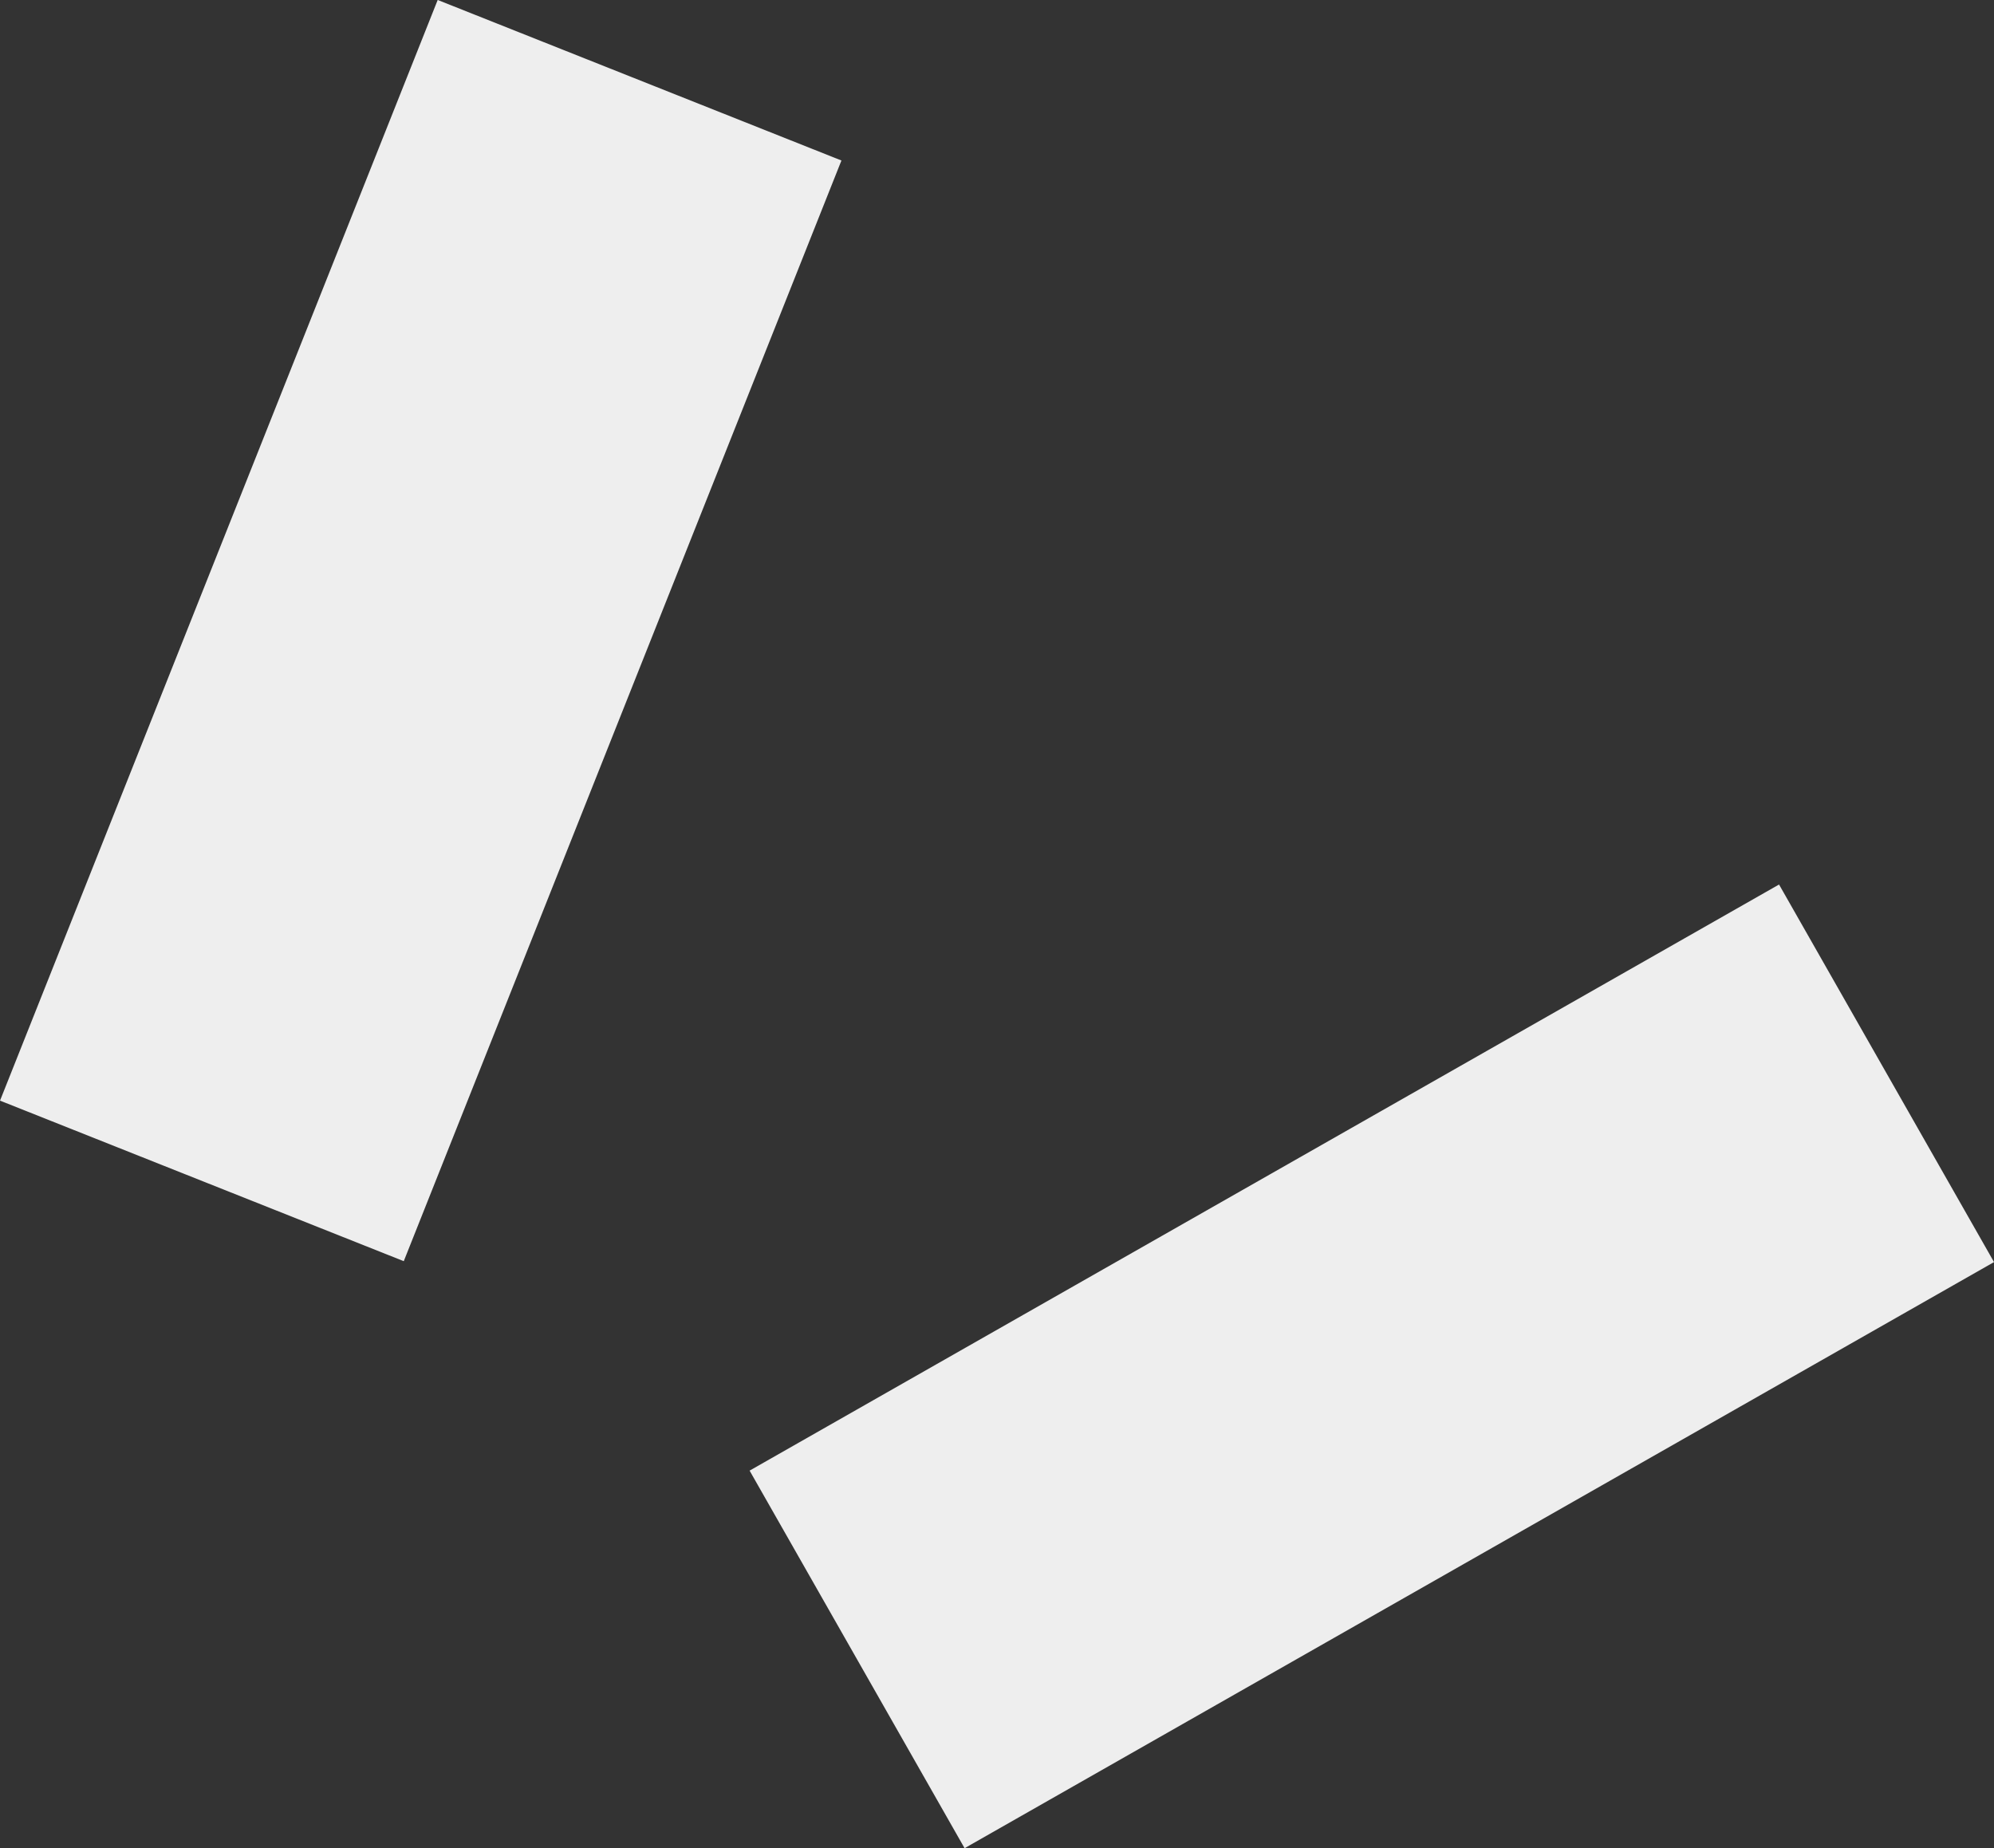
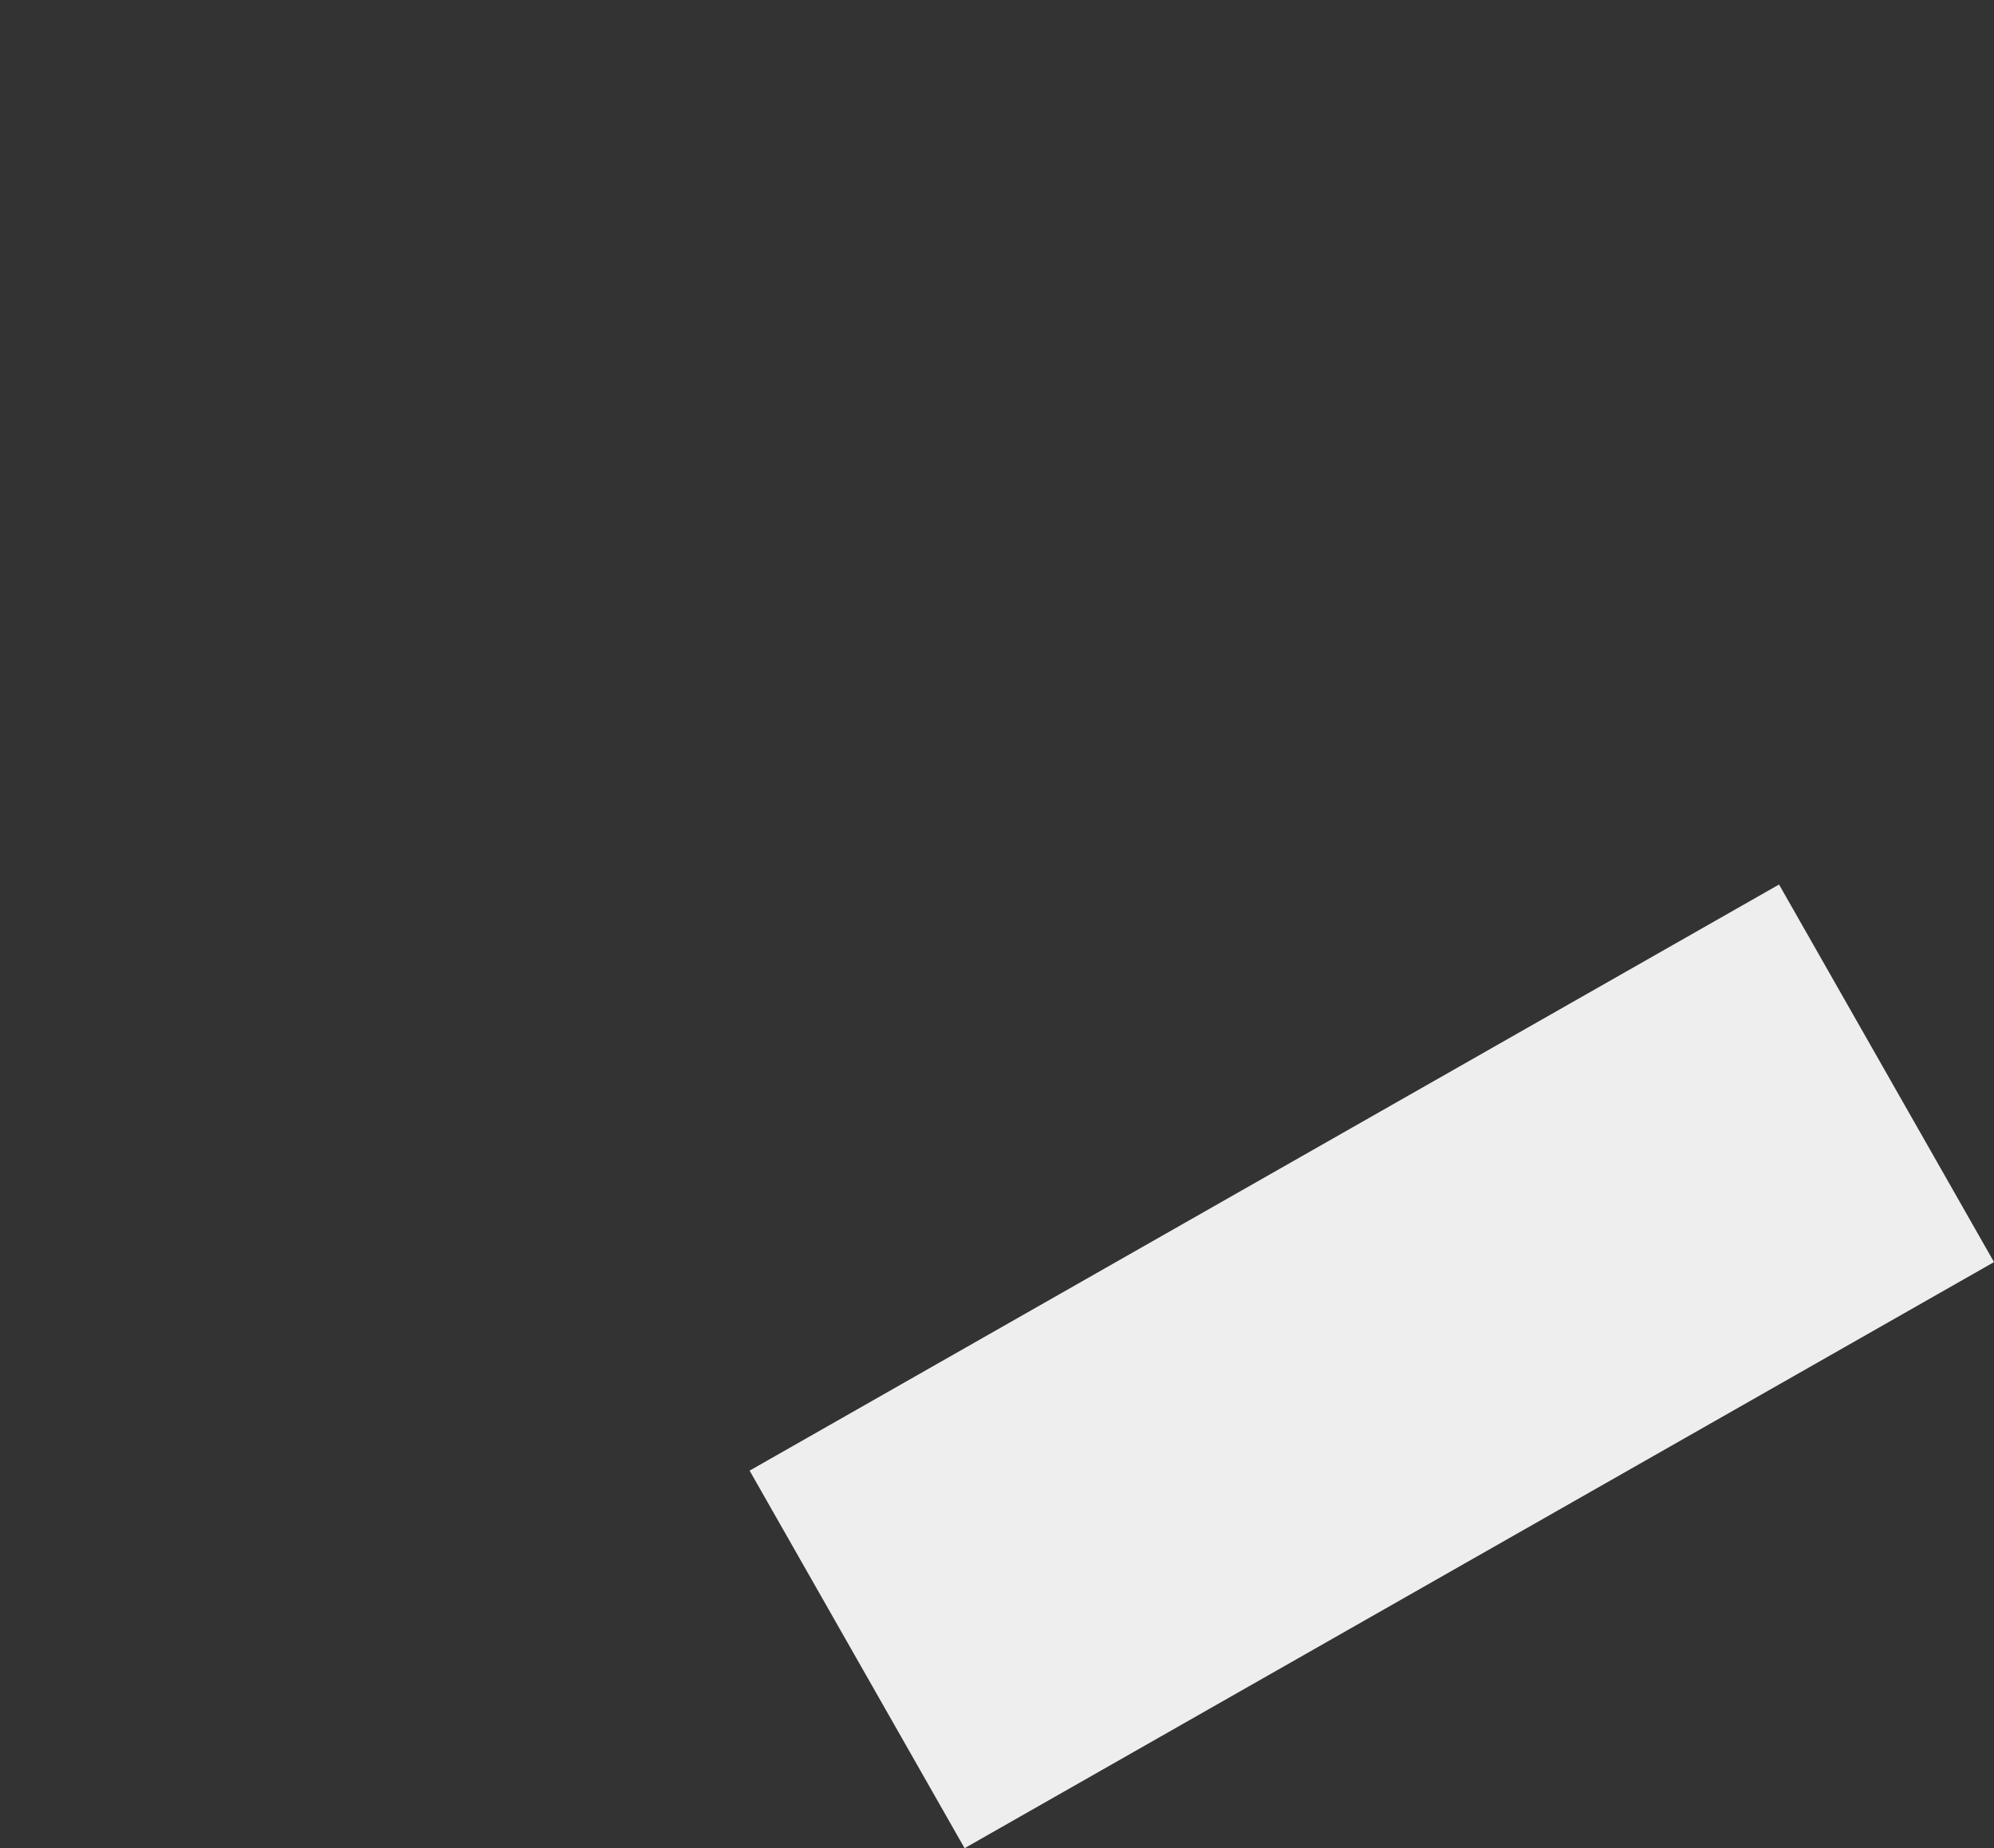
<svg xmlns="http://www.w3.org/2000/svg" width="13.768" height="12.762" viewBox="0 0 13.768 12.762">
  <rect x="0" y="0" width="13.768" height="12.762" fill="#333333" stroke="none" />
  <defs>
    <style>
      .cls-1 {
        fill: none;
        stroke: #eee;
        stroke-miterlimit: 10;
        stroke-width: 3px;
      }
    </style>
  </defs>
  <g id="レイヤー_2" data-name="レイヤー 2">
    <g id="作業後">
      <g id="セクション_紹介_" data-name="セクション＜紹介＞">
        <g id="紹介_" data-name="紹介１">
          <g>
-             <line class="cls-1" x1="4.416" y1="0.554" x2="1.394" y2="8.154" />
            <line class="cls-1" x1="13.026" y1="7.411" x2="5.918" y2="11.458" />
          </g>
        </g>
      </g>
    </g>
  </g>
</svg>